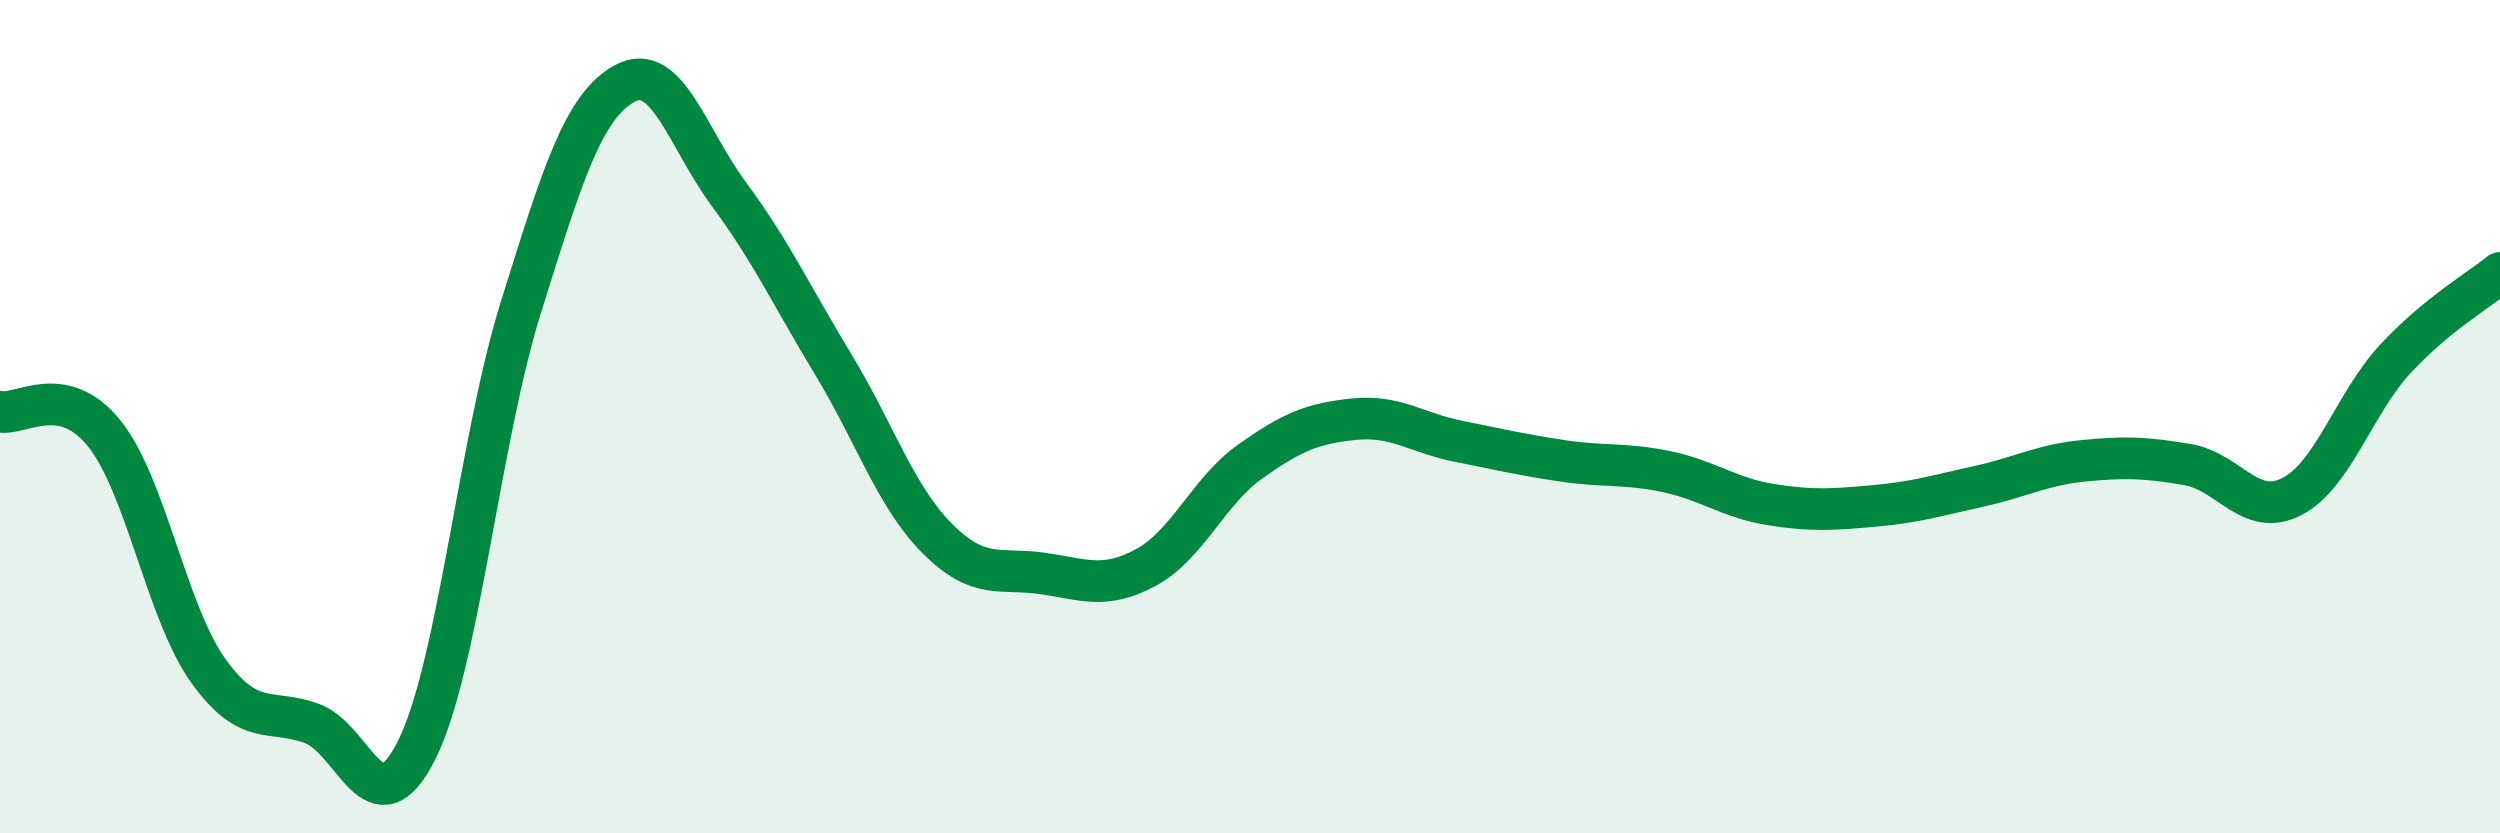
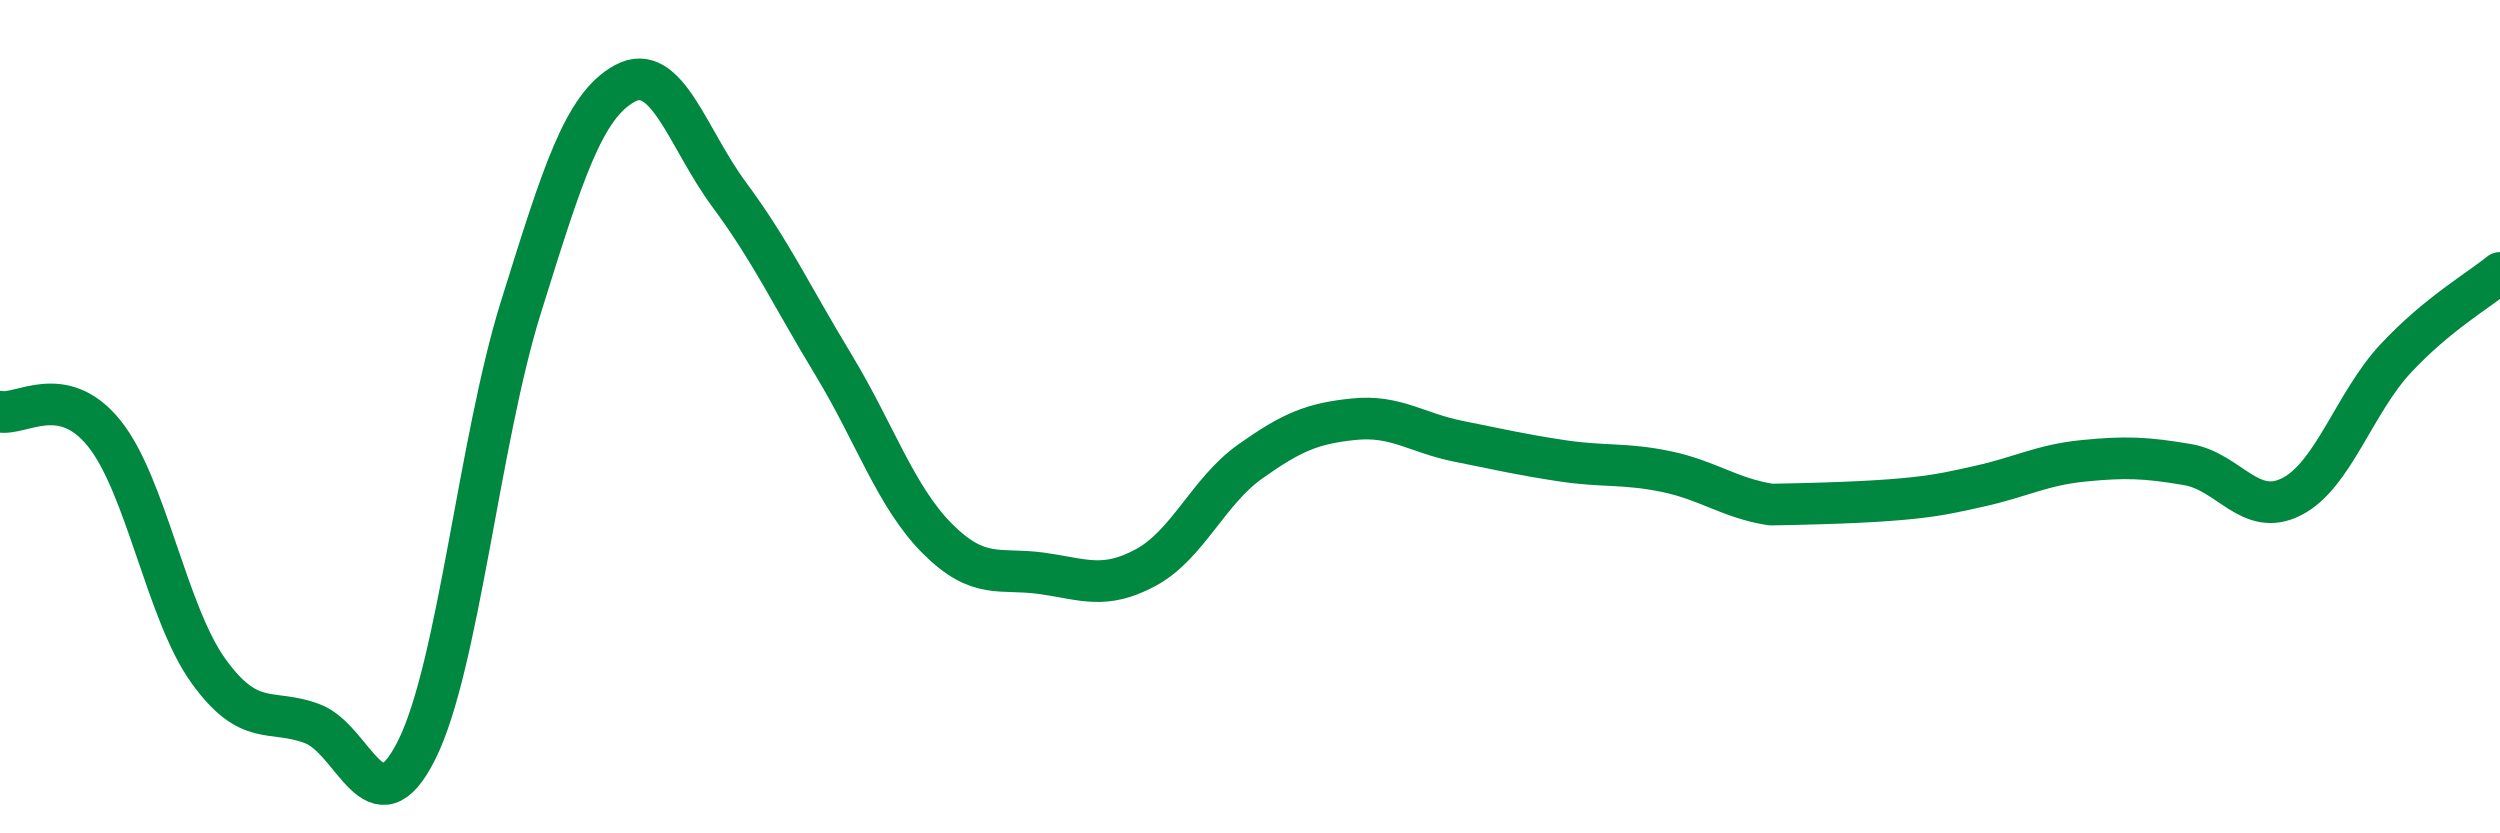
<svg xmlns="http://www.w3.org/2000/svg" width="60" height="20" viewBox="0 0 60 20">
-   <path d="M 0,9.88 C 0.5,9.98 1.5,9.16 2.5,10.4 C 3.5,11.64 4,14.71 5,16.1 C 6,17.49 6.5,16.99 7.5,17.37 C 8.5,17.75 9,20 10,18 C 11,16 11.5,10.58 12.5,7.38 C 13.5,4.18 14,2.54 15,2 C 16,1.46 16.5,3.32 17.5,4.67 C 18.5,6.02 19,7.1 20,8.75 C 21,10.4 21.5,11.93 22.5,12.93 C 23.5,13.93 24,13.62 25,13.76 C 26,13.9 26.5,14.16 27.5,13.62 C 28.5,13.08 29,11.79 30,11.08 C 31,10.37 31.5,10.16 32.5,10.06 C 33.5,9.96 34,10.39 35,10.59 C 36,10.79 36.5,10.91 37.5,11.06 C 38.5,11.21 39,11.11 40,11.32 C 41,11.53 41.5,11.95 42.5,12.11 C 43.5,12.27 44,12.23 45,12.14 C 46,12.05 46.5,11.89 47.5,11.67 C 48.5,11.45 49,11.16 50,11.06 C 51,10.96 51.5,10.98 52.5,11.15 C 53.5,11.32 54,12.43 55,11.92 C 56,11.41 56.5,9.67 57.5,8.6 C 58.5,7.53 59.5,6.96 60,6.55L60 20L0 20Z" fill="#008740" opacity="0.1" stroke-linecap="round" stroke-linejoin="round" />
-   <path d="M 0,9.88 C 0.5,9.98 1.5,9.16 2.5,10.4 C 3.5,11.64 4,14.71 5,16.1 C 6,17.49 6.5,16.99 7.5,17.37 C 8.5,17.75 9,20 10,18 C 11,16 11.5,10.58 12.5,7.38 C 13.5,4.18 14,2.54 15,2 C 16,1.46 16.5,3.32 17.5,4.67 C 18.5,6.02 19,7.1 20,8.75 C 21,10.4 21.5,11.93 22.5,12.93 C 23.5,13.93 24,13.62 25,13.76 C 26,13.9 26.5,14.16 27.5,13.62 C 28.5,13.08 29,11.79 30,11.08 C 31,10.37 31.5,10.16 32.5,10.06 C 33.5,9.96 34,10.39 35,10.59 C 36,10.79 36.5,10.91 37.5,11.06 C 38.5,11.21 39,11.11 40,11.32 C 41,11.53 41.5,11.95 42.5,12.11 C 43.5,12.27 44,12.23 45,12.14 C 46,12.05 46.5,11.89 47.5,11.67 C 48.5,11.45 49,11.16 50,11.06 C 51,10.96 51.5,10.98 52.5,11.15 C 53.5,11.32 54,12.43 55,11.92 C 56,11.41 56.5,9.67 57.5,8.6 C 58.5,7.53 59.5,6.96 60,6.55" stroke="#008740" stroke-width="1" fill="none" stroke-linecap="round" stroke-linejoin="round" />
+   <path d="M 0,9.88 C 0.5,9.98 1.5,9.16 2.5,10.4 C 3.5,11.64 4,14.71 5,16.1 C 6,17.49 6.5,16.99 7.5,17.37 C 8.5,17.75 9,20 10,18 C 11,16 11.5,10.58 12.5,7.38 C 13.5,4.18 14,2.54 15,2 C 16,1.46 16.5,3.32 17.5,4.67 C 18.5,6.02 19,7.1 20,8.75 C 21,10.4 21.5,11.93 22.5,12.93 C 23.5,13.93 24,13.62 25,13.76 C 26,13.9 26.5,14.16 27.5,13.62 C 28.5,13.08 29,11.79 30,11.08 C 31,10.37 31.5,10.16 32.5,10.06 C 33.5,9.96 34,10.39 35,10.59 C 36,10.79 36.5,10.91 37.5,11.06 C 38.5,11.21 39,11.11 40,11.32 C 41,11.53 41.5,11.95 42.5,12.11 C 46,12.05 46.5,11.89 47.5,11.67 C 48.5,11.45 49,11.16 50,11.06 C 51,10.96 51.5,10.98 52.5,11.15 C 53.5,11.32 54,12.43 55,11.92 C 56,11.41 56.5,9.67 57.5,8.6 C 58.5,7.53 59.5,6.96 60,6.55" stroke="#008740" stroke-width="1" fill="none" stroke-linecap="round" stroke-linejoin="round" />
</svg>